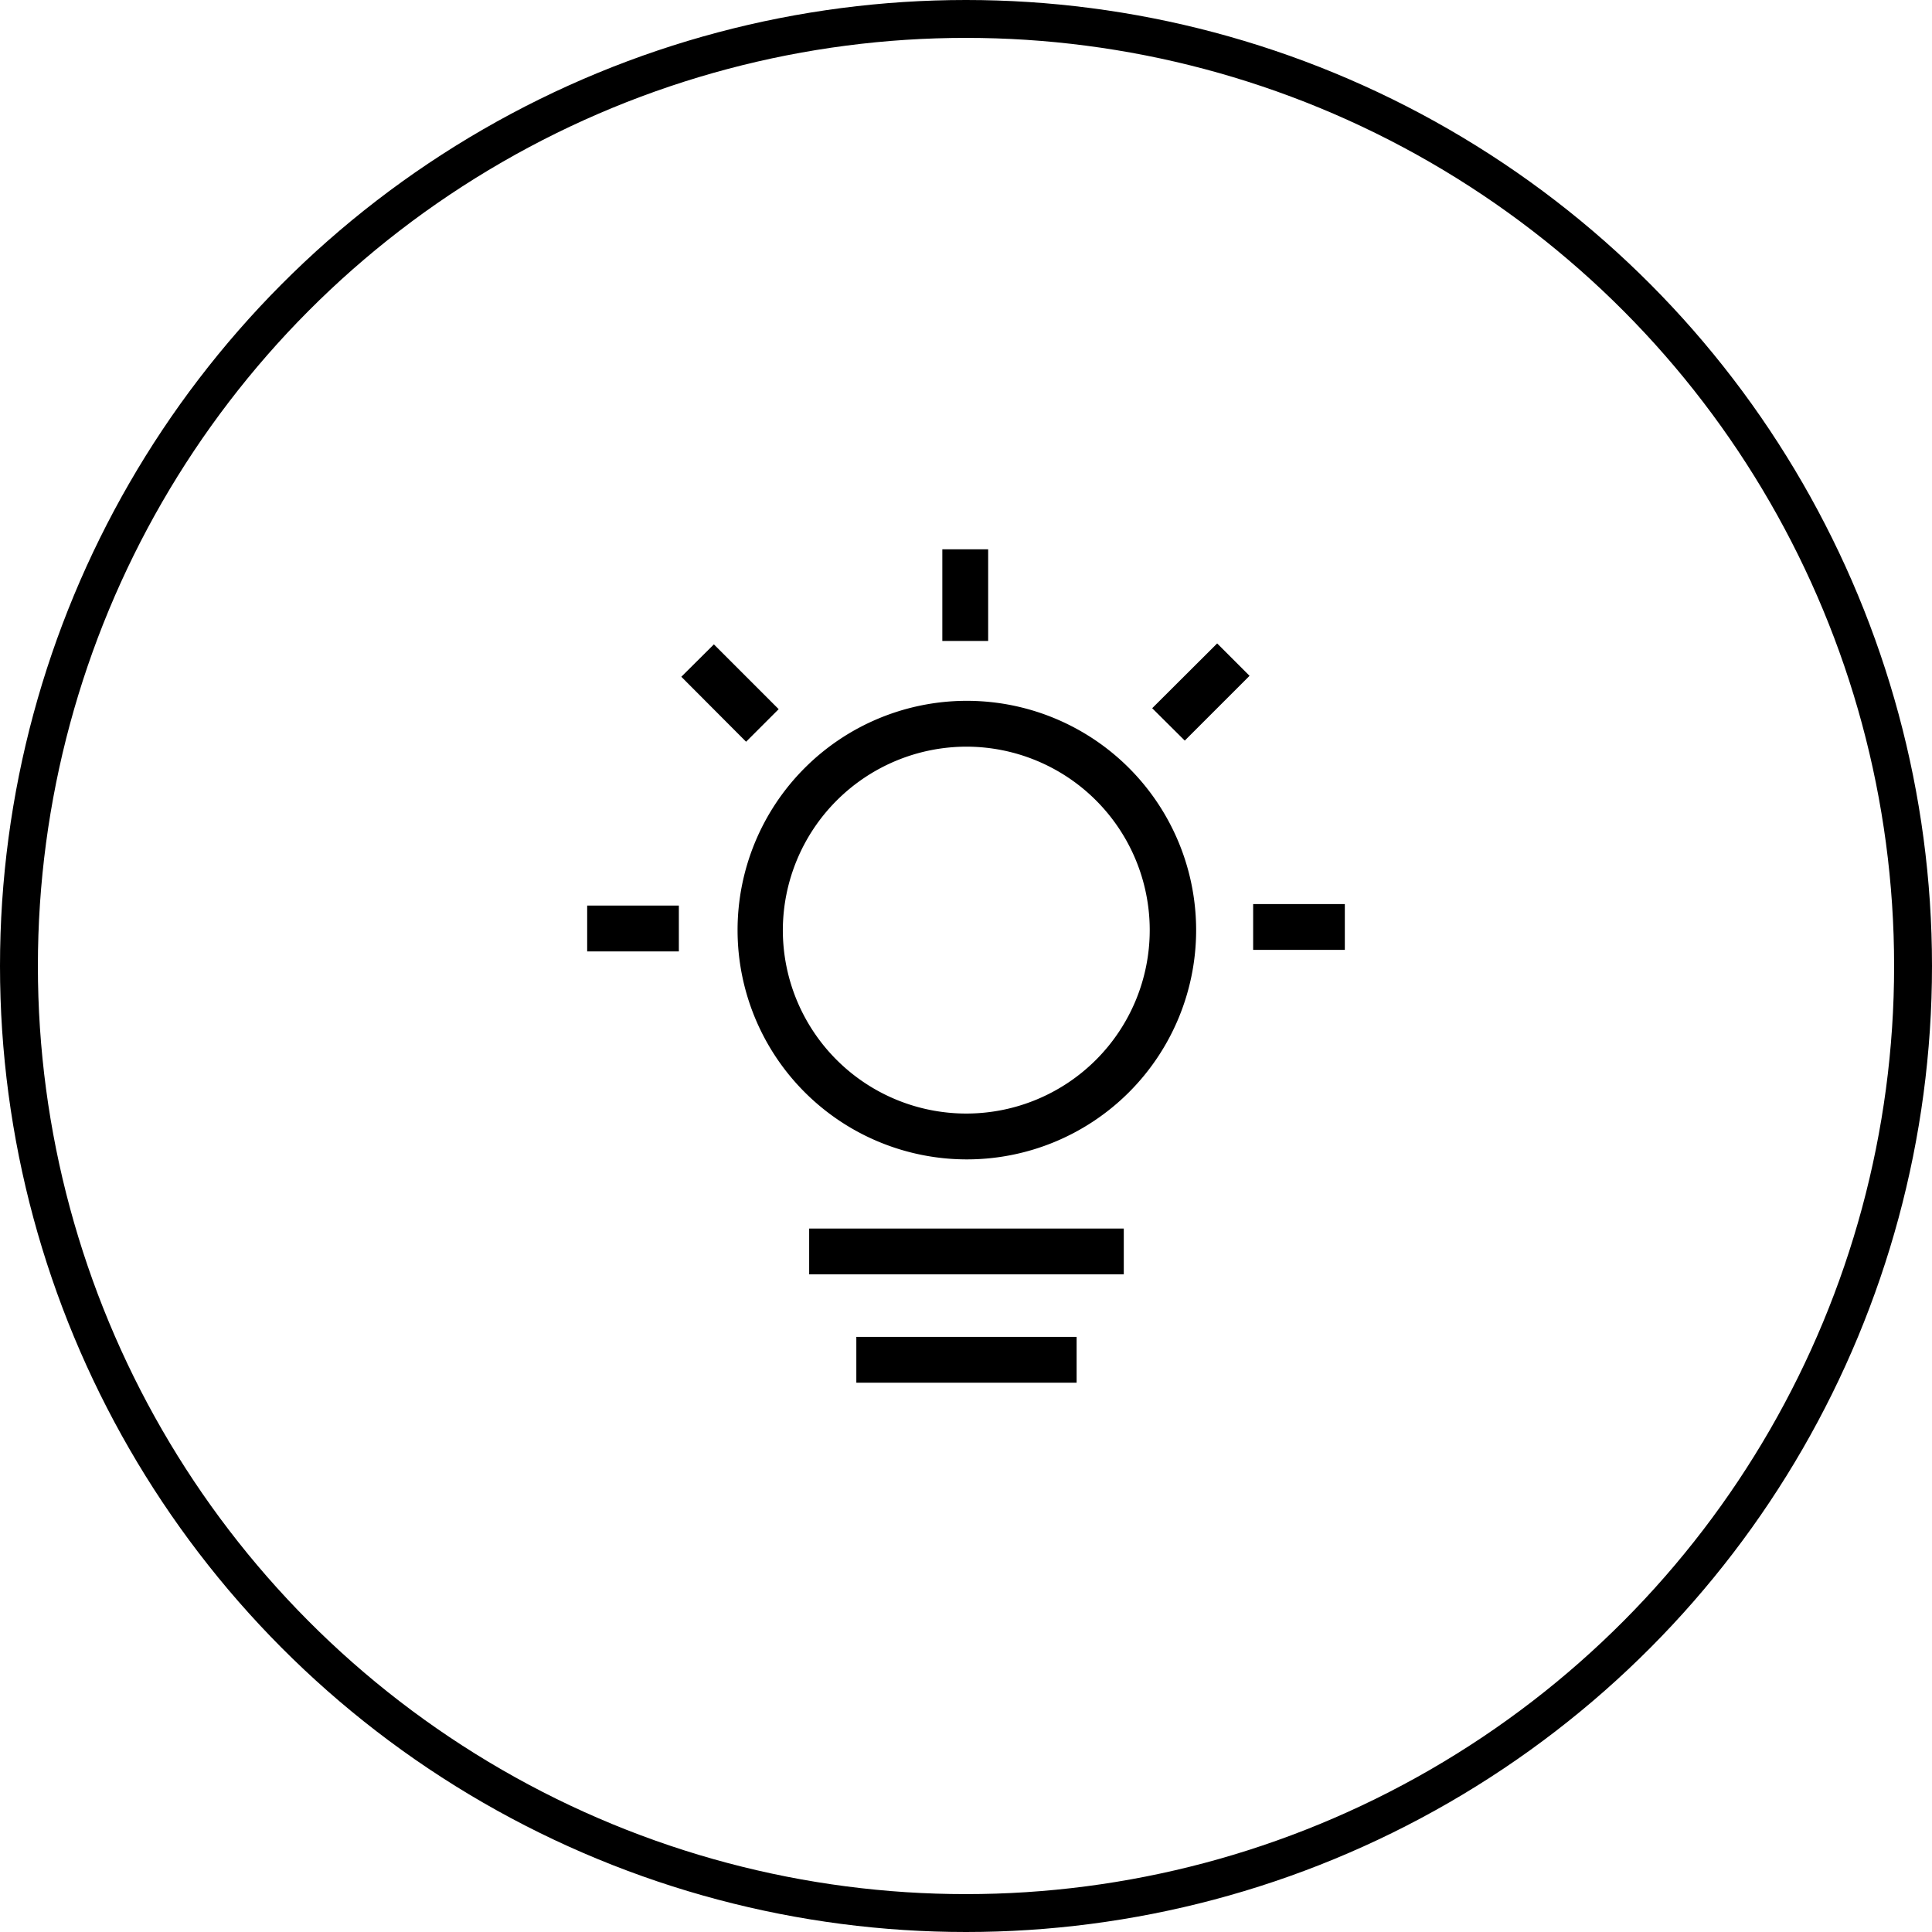
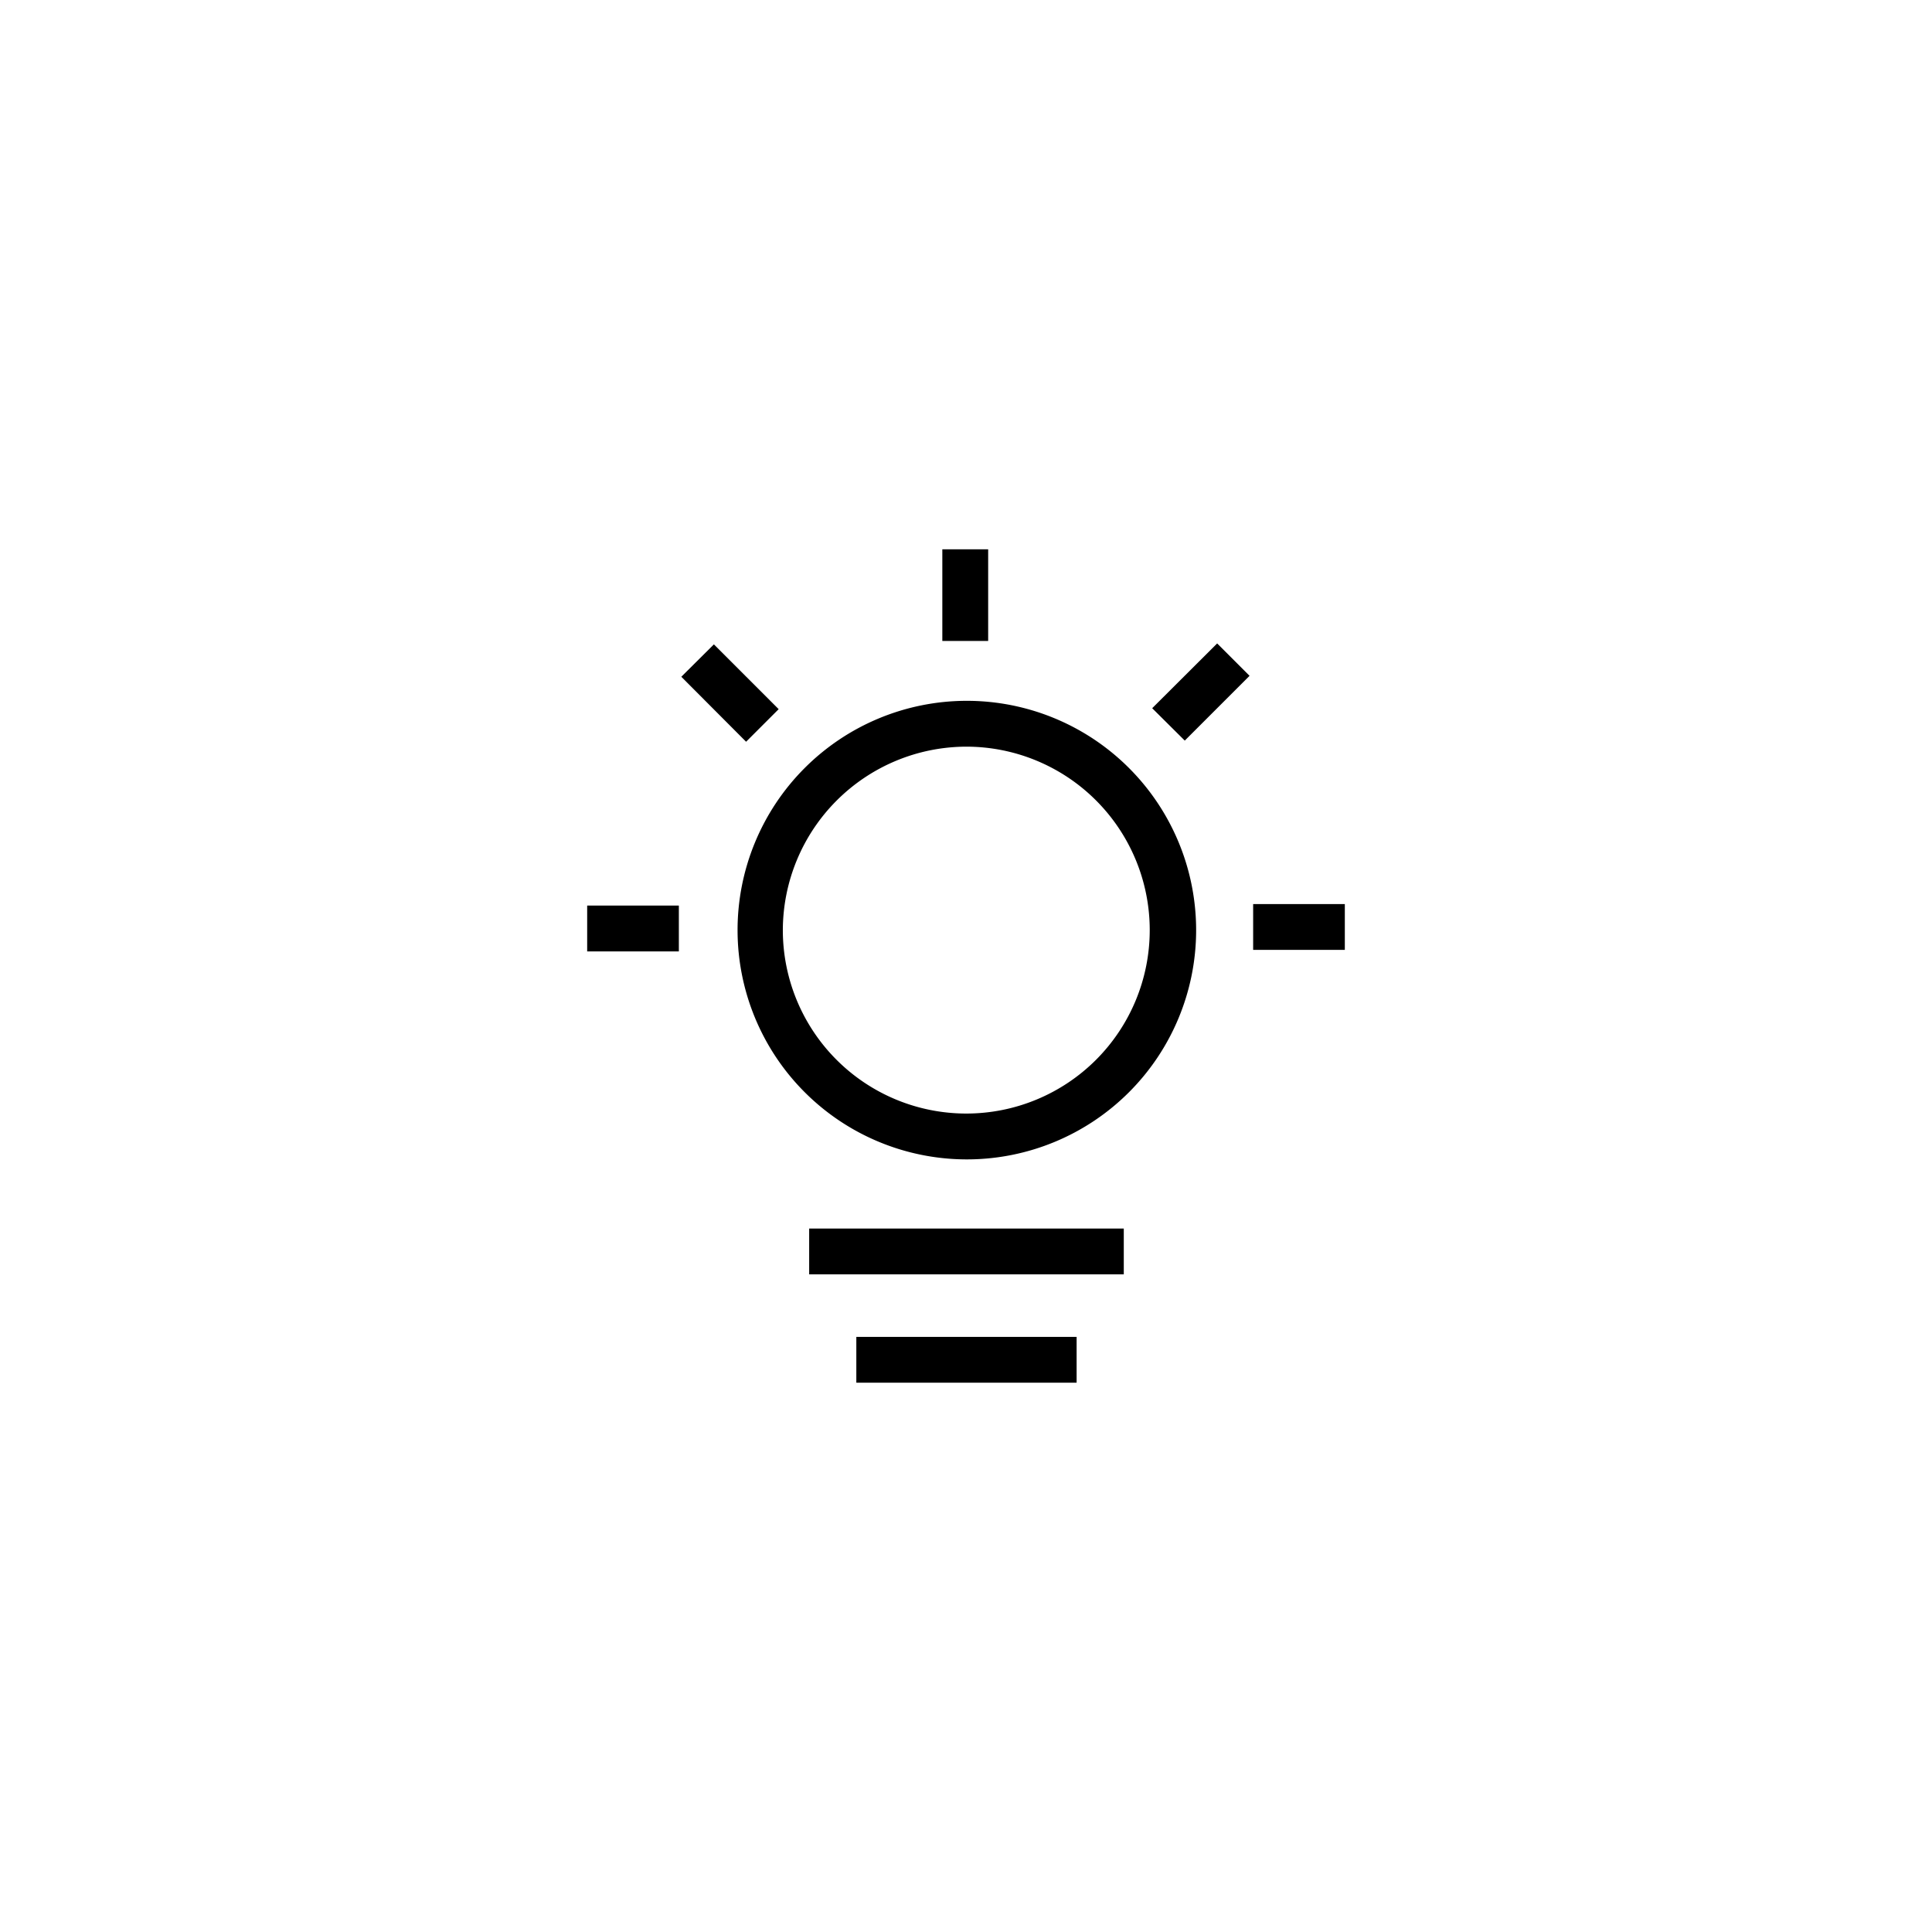
<svg xmlns="http://www.w3.org/2000/svg" id="组_80" data-name="组 80" width="102" height="102" viewBox="0 0 102 102">
  <defs>
    <style>
      .cls-1 {
        fill: none;
        stroke: #000;
        stroke-width: 2px;
      }

      .cls-2 {
        fill-rule: evenodd;
      }
    </style>
  </defs>
-   <circle id="椭圆_7_拷贝_3" data-name="椭圆 7 拷贝 3" class="cls-1" cx="51" cy="51" r="50" />
  <path id="形状_52" data-name="形状 52" class="cls-2" d="M1590.02,4698.42a9.685,9.685,0,1,1-9.69,9.69,9.707,9.707,0,0,1,9.69-9.69m0-2.42a12.105,12.105,0,1,0,12.13,12.11,12.108,12.108,0,0,0-12.13-12.11h0Zm-8.3,27.86h16.61v2.42h-16.61v-2.42Zm2.49,5.72h11.63V4732h-11.63v-2.42Zm4.54-41.58h2.42v4.84h-2.42V4688Zm-13.78,6.73,1.72-1.71,3.42,3.42-1.72,1.72Zm-4.97,12.08h4.84v2.42H1570v-2.42Zm35.16-.08H1610v2.42h-4.84v-2.42Zm-5.33-10.34,3.43-3.42,1.71,1.71-3.42,3.42Zm0,0" transform="translate(-1539 -4659)" />
</svg>